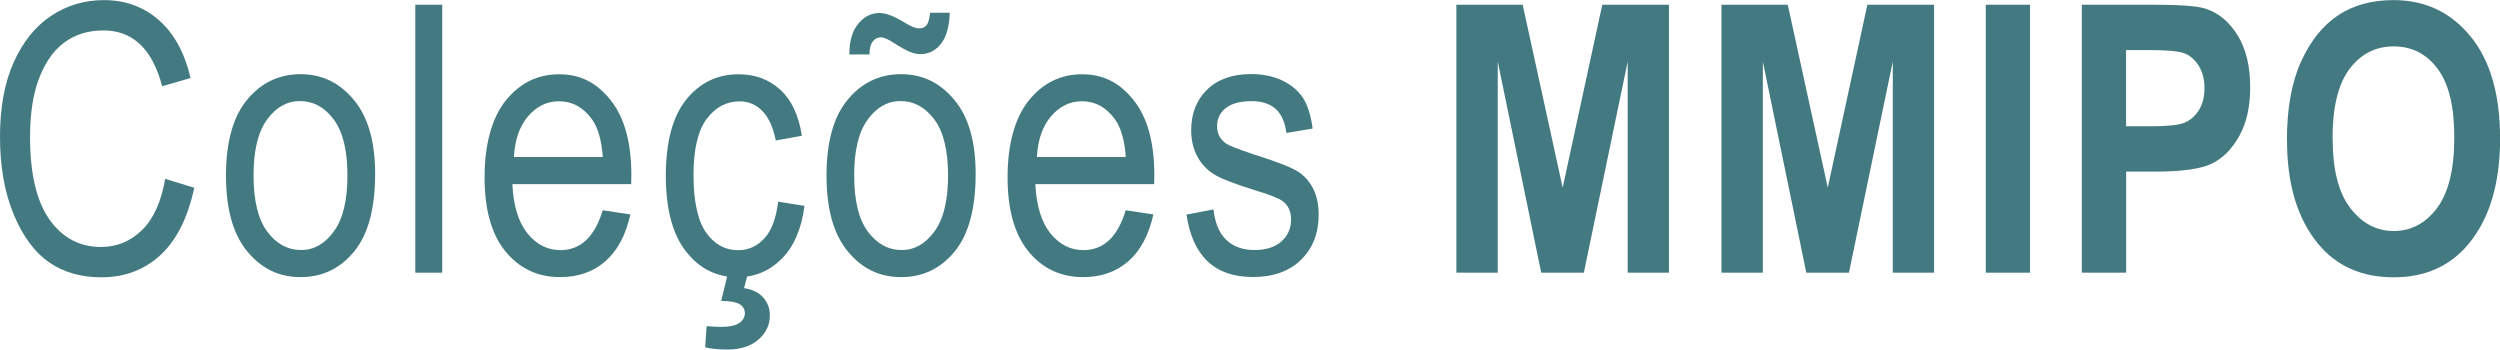
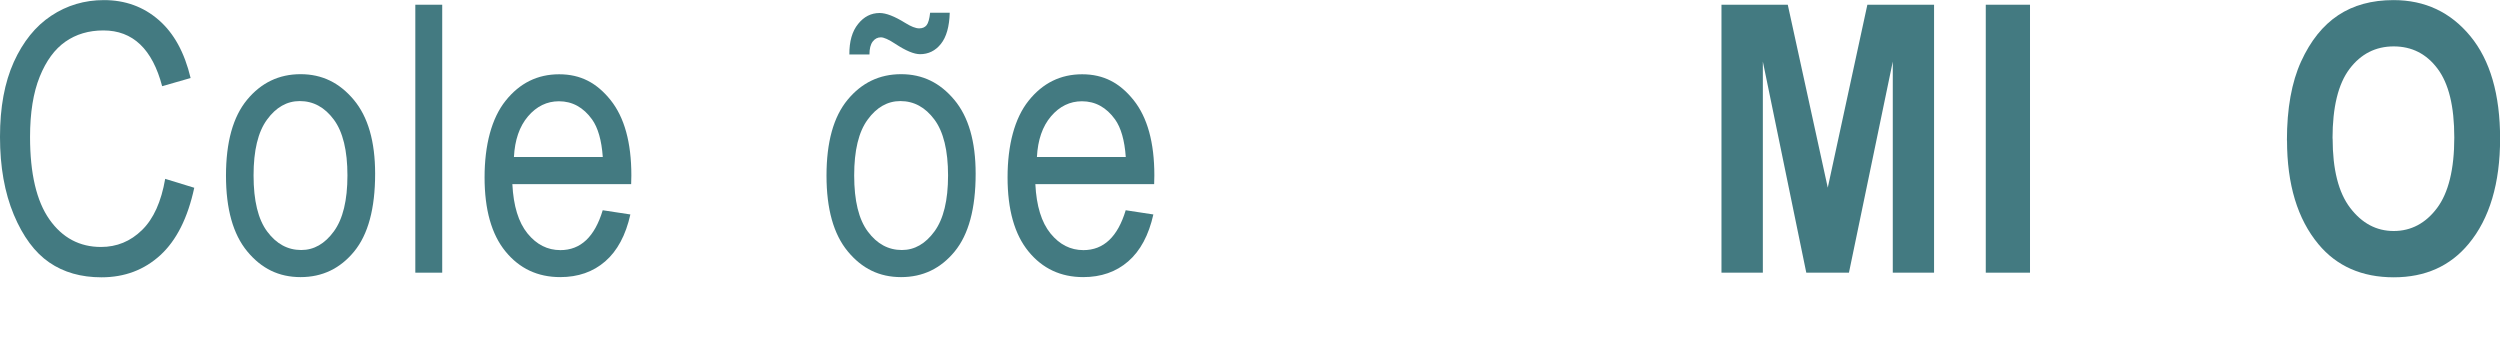
<svg xmlns="http://www.w3.org/2000/svg" id="uuid-2d1ff4ff-b9bd-4bc3-80aa-2c7a7fd65735" viewBox="0 0 253.78 35.48">
  <defs>
    <style>.uuid-4117106a-8e56-42c3-be7f-d0c6838a3aef{fill:#437a81;}</style>
  </defs>
  <g id="uuid-5e87f567-18f4-43e1-b6b0-0b583077b5fb">
    <path class="uuid-4117106a-8e56-42c3-be7f-d0c6838a3aef" d="M16.75,18.15l2.97.91c-.66,3.06-1.8,5.33-3.44,6.84-1.64,1.5-3.63,2.25-5.98,2.25-2.07,0-3.83-.5-5.3-1.51s-2.67-2.63-3.6-4.85c-.93-2.23-1.4-4.86-1.4-7.89s.47-5.53,1.4-7.6c.94-2.07,2.2-3.64,3.8-4.7,1.6-1.06,3.38-1.59,5.35-1.59,2.15,0,4.01.67,5.55,2.01,1.55,1.34,2.63,3.3,3.25,5.9l-2.89.83c-.99-3.77-2.98-5.66-5.96-5.66-1.49,0-2.77.38-3.86,1.14-1.09.76-1.96,1.95-2.61,3.56-.65,1.61-.98,3.65-.98,6.11,0,3.73.66,6.52,1.97,8.38,1.31,1.86,3.06,2.79,5.23,2.79,1.61,0,3-.57,4.17-1.72,1.17-1.14,1.95-2.88,2.35-5.2Z" />
    <path class="uuid-4117106a-8e56-42c3-be7f-d0c6838a3aef" d="M22.94,17.83c0-3.4.71-5.97,2.14-7.7,1.43-1.73,3.24-2.6,5.43-2.6s3.95.87,5.4,2.6c1.45,1.73,2.17,4.23,2.17,7.5,0,3.54-.71,6.17-2.13,7.9-1.42,1.73-3.23,2.6-5.44,2.6s-3.97-.87-5.41-2.61c-1.44-1.74-2.16-4.3-2.16-7.69ZM25.74,17.82c0,2.55.46,4.45,1.39,5.69.93,1.25,2.08,1.87,3.45,1.87,1.29,0,2.39-.63,3.31-1.89.92-1.26,1.38-3.15,1.38-5.68s-.46-4.43-1.39-5.68-2.08-1.87-3.45-1.87c-1.3,0-2.41.63-3.32,1.88-.92,1.25-1.37,3.14-1.37,5.67Z" />
    <path class="uuid-4117106a-8e56-42c3-be7f-d0c6838a3aef" d="M42.16,27.68V.48h2.73v27.2h-2.73Z" />
    <path class="uuid-4117106a-8e56-42c3-be7f-d0c6838a3aef" d="M61.17,21.34l2.82.43c-.47,2.1-1.32,3.69-2.55,4.76-1.23,1.07-2.76,1.6-4.57,1.6-2.29,0-4.14-.87-5.56-2.61-1.42-1.74-2.12-4.25-2.12-7.52s.71-6,2.14-7.78c1.43-1.79,3.24-2.68,5.43-2.68s3.83.88,5.23,2.63c1.4,1.76,2.1,4.3,2.1,7.63l-.02.89h-12.06c.11,2.21.62,3.88,1.54,5.01.92,1.13,2.03,1.69,3.34,1.69,2.05,0,3.48-1.35,4.29-4.04ZM52.17,15.94h9.02c-.12-1.71-.49-2.98-1.09-3.82-.88-1.22-2-1.84-3.36-1.84-1.22,0-2.27.51-3.14,1.53-.87,1.02-1.34,2.4-1.43,4.13Z" />
-     <path class="uuid-4117106a-8e56-42c3-be7f-d0c6838a3aef" d="M78.98,20.47l2.69.43c-.31,2.35-1.09,4.14-2.33,5.38-1.24,1.24-2.74,1.86-4.48,1.86-2.12,0-3.86-.87-5.22-2.61-1.37-1.74-2.05-4.31-2.05-7.71s.69-6,2.07-7.71c1.38-1.71,3.15-2.57,5.32-2.57,1.67,0,3.08.52,4.22,1.56,1.14,1.04,1.88,2.6,2.2,4.68l-2.65.48c-.26-1.33-.71-2.32-1.35-2.98-.64-.66-1.42-.99-2.32-.99-1.35,0-2.46.6-3.35,1.79-.88,1.19-1.33,3.09-1.33,5.69s.42,4.63,1.27,5.83c.85,1.2,1.93,1.8,3.26,1.8,1.04,0,1.93-.4,2.66-1.2.74-.8,1.2-2.04,1.4-3.72ZM73.21,30.54l.8-3.28h2.04l-.52,1.99c.84.12,1.49.44,1.94.94.45.51.68,1.12.68,1.83,0,.96-.39,1.78-1.16,2.45-.77.67-1.82,1.01-3.15,1.01-.88,0-1.63-.07-2.26-.22l.15-2.15c.66.05,1.16.07,1.5.07.83,0,1.43-.13,1.81-.39.38-.26.57-.59.57-1,0-.38-.17-.68-.51-.9-.34-.22-.97-.33-1.88-.34Z" />
    <path class="uuid-4117106a-8e56-42c3-be7f-d0c6838a3aef" d="M83.9,17.83c0-3.4.71-5.97,2.14-7.7,1.43-1.73,3.24-2.6,5.43-2.6s3.95.87,5.4,2.6c1.45,1.73,2.17,4.23,2.17,7.5,0,3.54-.71,6.17-2.13,7.9-1.42,1.73-3.23,2.6-5.44,2.6s-3.97-.87-5.41-2.61c-1.44-1.74-2.16-4.3-2.16-7.69ZM86.22,5.53c-.01-1.32.28-2.35.89-3.1.59-.74,1.32-1.11,2.19-1.11.64,0,1.5.33,2.58,1,.59.37,1.07.56,1.43.56.33,0,.58-.11.75-.32s.29-.64.36-1.27h1.99c-.04,1.42-.34,2.47-.9,3.17-.56.7-1.27,1.04-2.11,1.04-.62,0-1.45-.35-2.5-1.04-.68-.45-1.18-.67-1.48-.67-.33,0-.61.14-.83.43-.22.29-.33.73-.33,1.31h-2.02ZM86.71,17.82c0,2.55.46,4.45,1.39,5.69.93,1.25,2.08,1.87,3.45,1.87,1.29,0,2.39-.63,3.31-1.89.92-1.26,1.38-3.15,1.38-5.68s-.46-4.43-1.39-5.68-2.08-1.87-3.45-1.87c-1.3,0-2.41.63-3.32,1.88-.92,1.25-1.37,3.14-1.37,5.67Z" />
    <path class="uuid-4117106a-8e56-42c3-be7f-d0c6838a3aef" d="M114.26,21.34l2.82.43c-.47,2.1-1.32,3.69-2.55,4.76-1.23,1.07-2.76,1.6-4.57,1.6-2.29,0-4.14-.87-5.56-2.61-1.42-1.74-2.12-4.25-2.12-7.52s.71-6,2.14-7.78c1.43-1.79,3.24-2.68,5.43-2.68s3.83.88,5.23,2.63c1.4,1.76,2.1,4.3,2.1,7.63l-.02.89h-12.06c.11,2.21.62,3.88,1.54,5.01.92,1.13,2.03,1.69,3.34,1.69,2.05,0,3.48-1.35,4.29-4.04ZM105.26,15.94h9.02c-.12-1.71-.49-2.98-1.09-3.82-.88-1.22-2-1.84-3.36-1.84-1.22,0-2.27.51-3.14,1.53-.87,1.02-1.34,2.4-1.43,4.13Z" />
-     <path class="uuid-4117106a-8e56-42c3-be7f-d0c6838a3aef" d="M120.45,21.78l2.73-.52c.16,1.39.6,2.43,1.31,3.1.72.68,1.67,1.02,2.85,1.02s2.1-.29,2.75-.88c.65-.59.97-1.33.97-2.24,0-.78-.28-1.39-.83-1.82-.38-.3-1.31-.67-2.78-1.11-2.13-.66-3.55-1.21-4.27-1.67-.72-.46-1.27-1.07-1.67-1.84-.4-.77-.59-1.64-.59-2.62,0-1.68.54-3.05,1.61-4.1,1.08-1.05,2.57-1.58,4.47-1.58,1.2,0,2.25.22,3.16.65.91.43,1.6,1.01,2.09,1.74.48.73.82,1.78,1,3.14l-2.67.45c-.25-2.15-1.42-3.23-3.51-3.23-1.19,0-2.07.24-2.65.71-.58.47-.87,1.08-.87,1.82s.28,1.3.84,1.72c.33.25,1.33.64,2.97,1.18,2.27.72,3.73,1.29,4.4,1.72.67.43,1.18,1.01,1.55,1.75.37.74.55,1.61.55,2.63,0,1.88-.6,3.41-1.79,4.57-1.19,1.17-2.82,1.75-4.89,1.75-3.87,0-6.12-2.12-6.74-6.35Z" />
-     <path class="uuid-4117106a-8e56-42c3-be7f-d0c6838a3aef" d="M147.84,27.68V.48h6.73l4.06,18.57L162.65.48h6.77v27.2h-4.19V6.25l-4.45,21.43h-4.33l-4.41-21.43v21.43h-4.19Z" />
    <path class="uuid-4117106a-8e56-42c3-be7f-d0c6838a3aef" d="M174.75,27.68V.48h6.73l4.06,18.57L189.56.48h6.77v27.2h-4.19V6.25l-4.45,21.43h-4.33l-4.41-21.43v21.43h-4.19Z" />
    <path class="uuid-4117106a-8e56-42c3-be7f-d0c6838a3aef" d="M201.58,27.68V.48h4.49v27.2h-4.49Z" />
-     <path class="uuid-4117106a-8e56-42c3-be7f-d0c6838a3aef" d="M211.33,27.68V.48h7.24c2.7,0,4.46.13,5.29.39,1.32.42,2.42,1.32,3.27,2.69.86,1.37,1.29,3.14,1.29,5.31,0,1.97-.37,3.62-1.11,4.94-.74,1.33-1.67,2.26-2.78,2.8s-3.03.81-5.75.81h-2.95v10.26h-4.49ZM215.82,5.08v7.74h2.49c1.67,0,2.81-.12,3.41-.35.6-.24,1.09-.66,1.48-1.27s.58-1.37.58-2.26-.2-1.67-.6-2.29c-.4-.62-.89-1.04-1.47-1.25-.58-.21-1.82-.32-3.7-.32h-2.19Z" />
    <path class="uuid-4117106a-8e56-42c3-be7f-d0c6838a3aef" d="M232.15,14.25c0-3.24.48-5.91,1.44-8.01.96-2.1,2.21-3.66,3.76-4.69,1.55-1.03,3.42-1.54,5.62-1.54,3.19,0,5.79,1.22,7.8,3.66,2.01,2.44,3.02,5.91,3.02,10.41s-1.06,8.11-3.19,10.67c-1.87,2.26-4.4,3.4-7.61,3.4s-5.78-1.12-7.64-3.36c-2.13-2.56-3.19-6.07-3.19-10.54ZM236.79,14.06c0,3.13.59,5.48,1.78,7.04,1.19,1.56,2.66,2.35,4.42,2.35s3.24-.78,4.4-2.33c1.16-1.55,1.75-3.94,1.75-7.15s-.57-5.49-1.7-7c-1.13-1.51-2.62-2.26-4.45-2.26s-3.33.76-4.48,2.28c-1.15,1.52-1.73,3.88-1.73,7.07Z" />
  </g>
</svg>